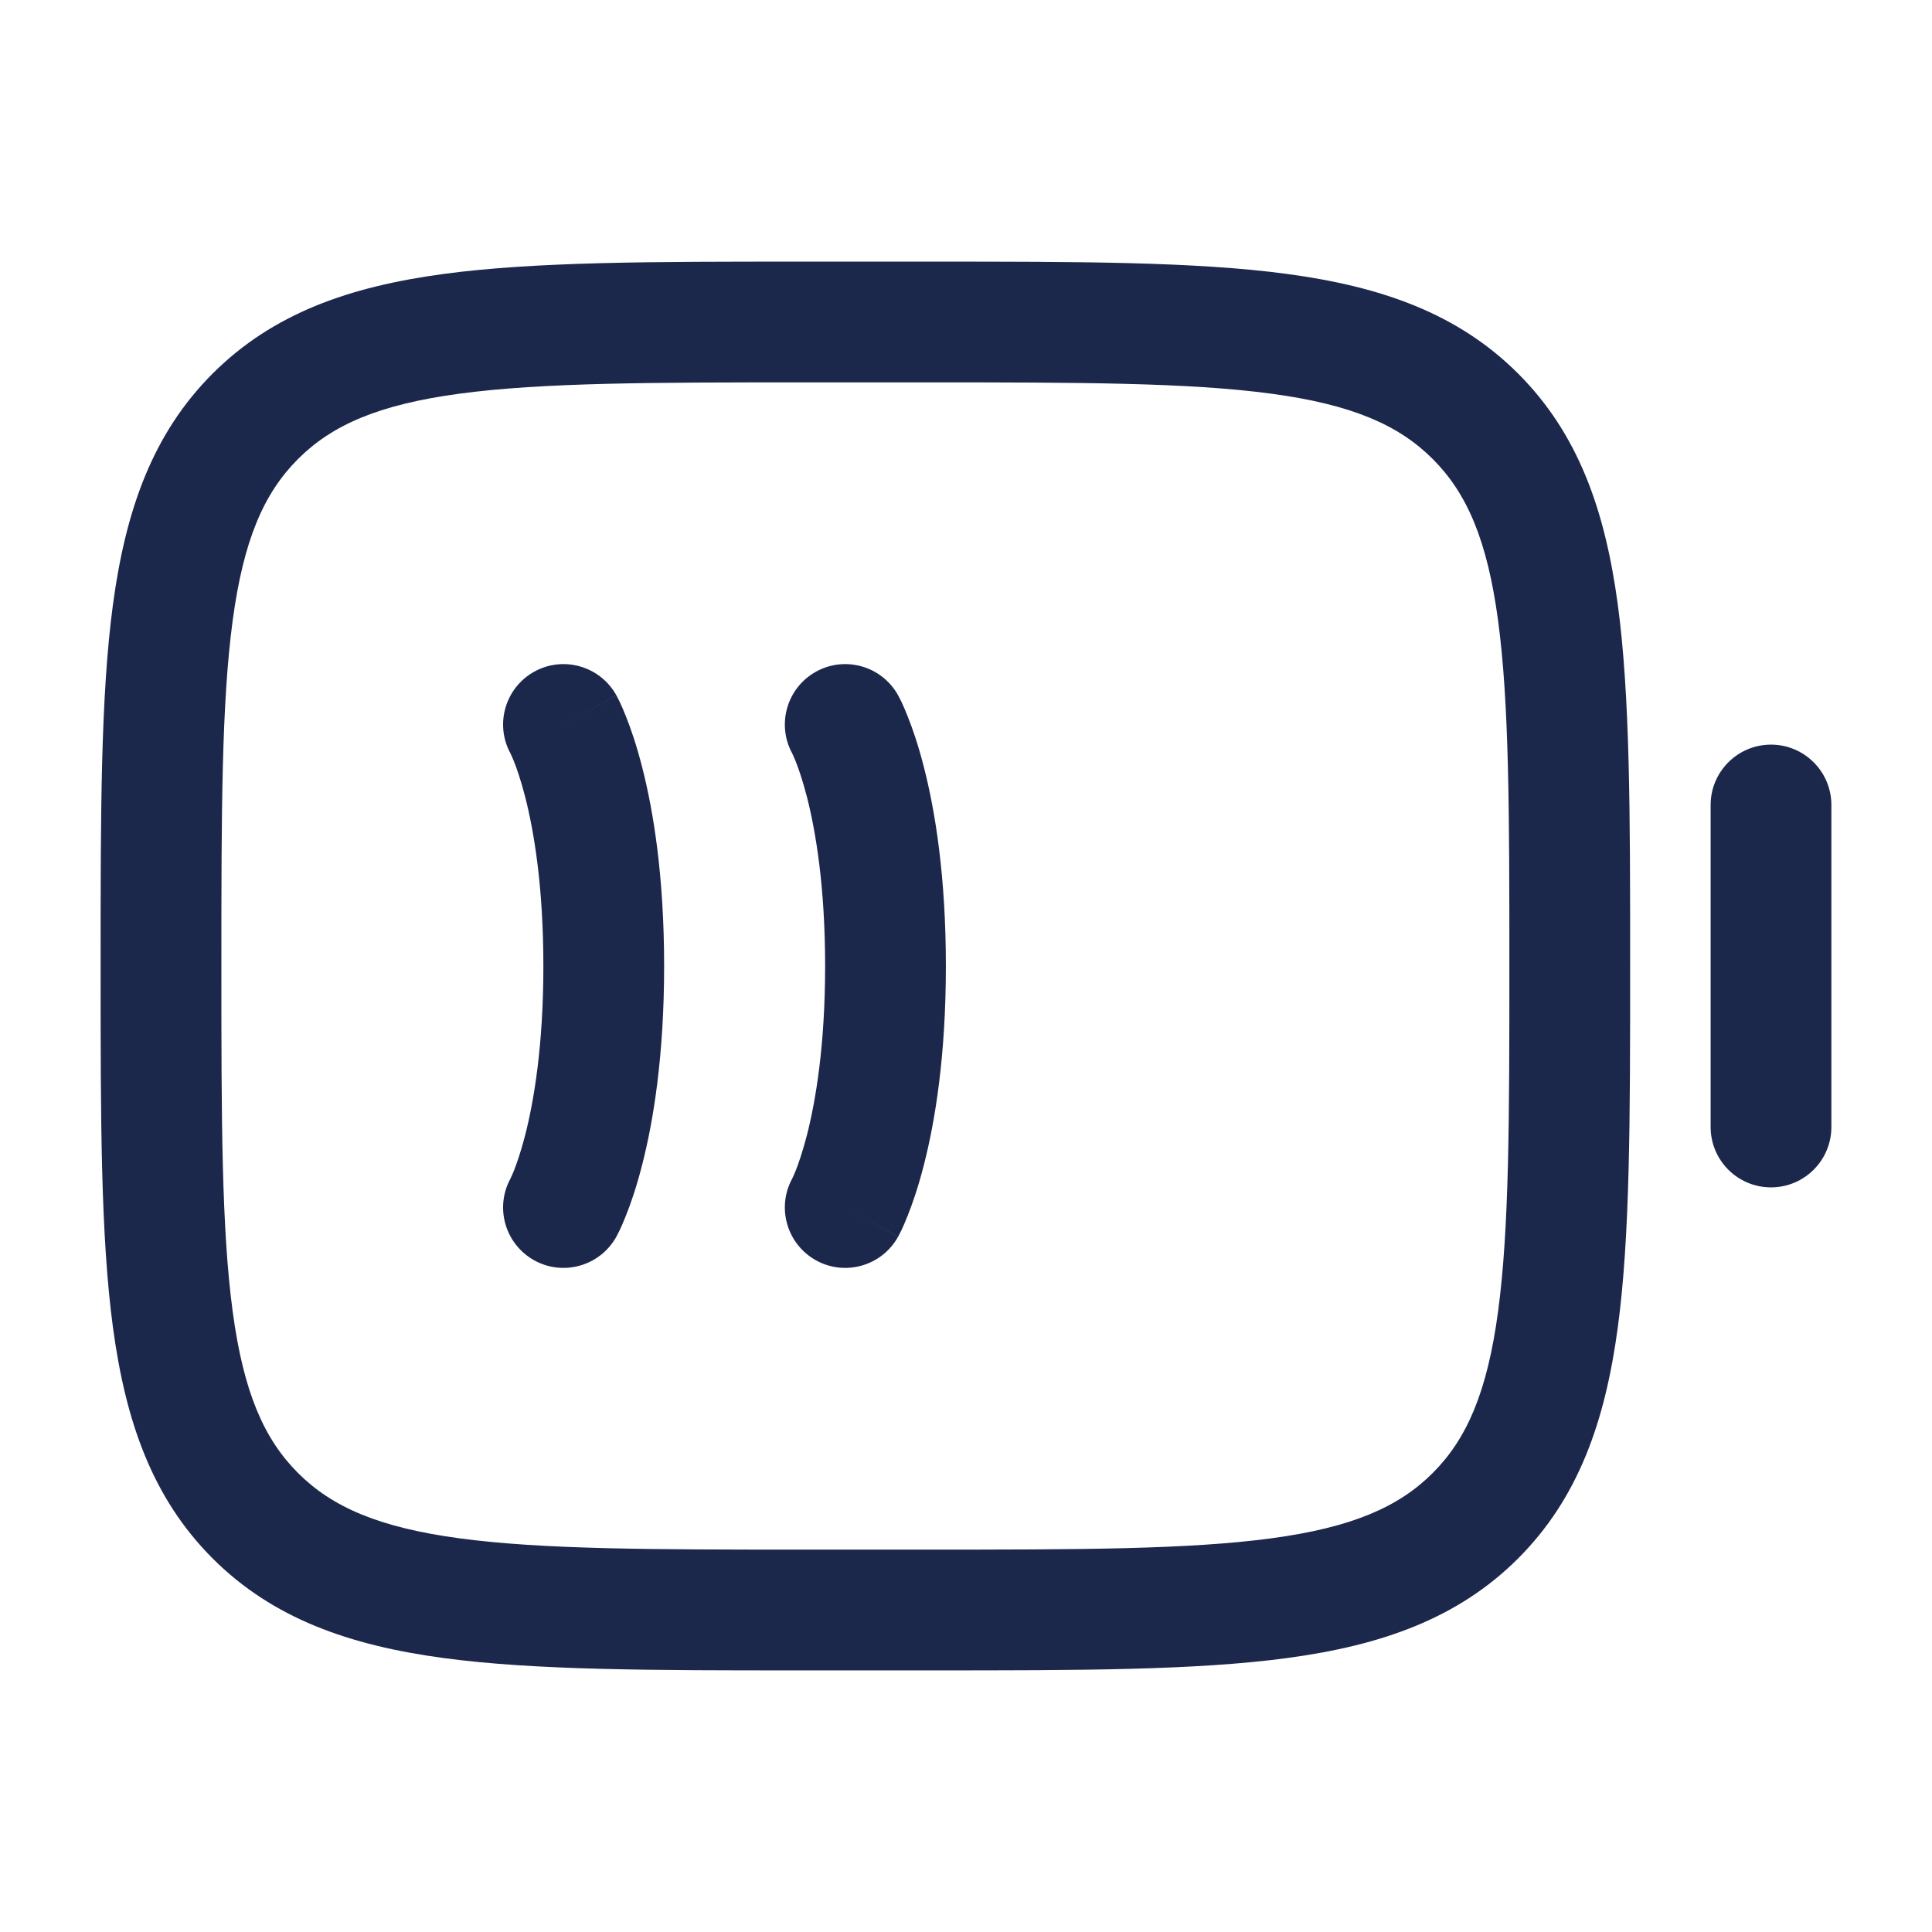
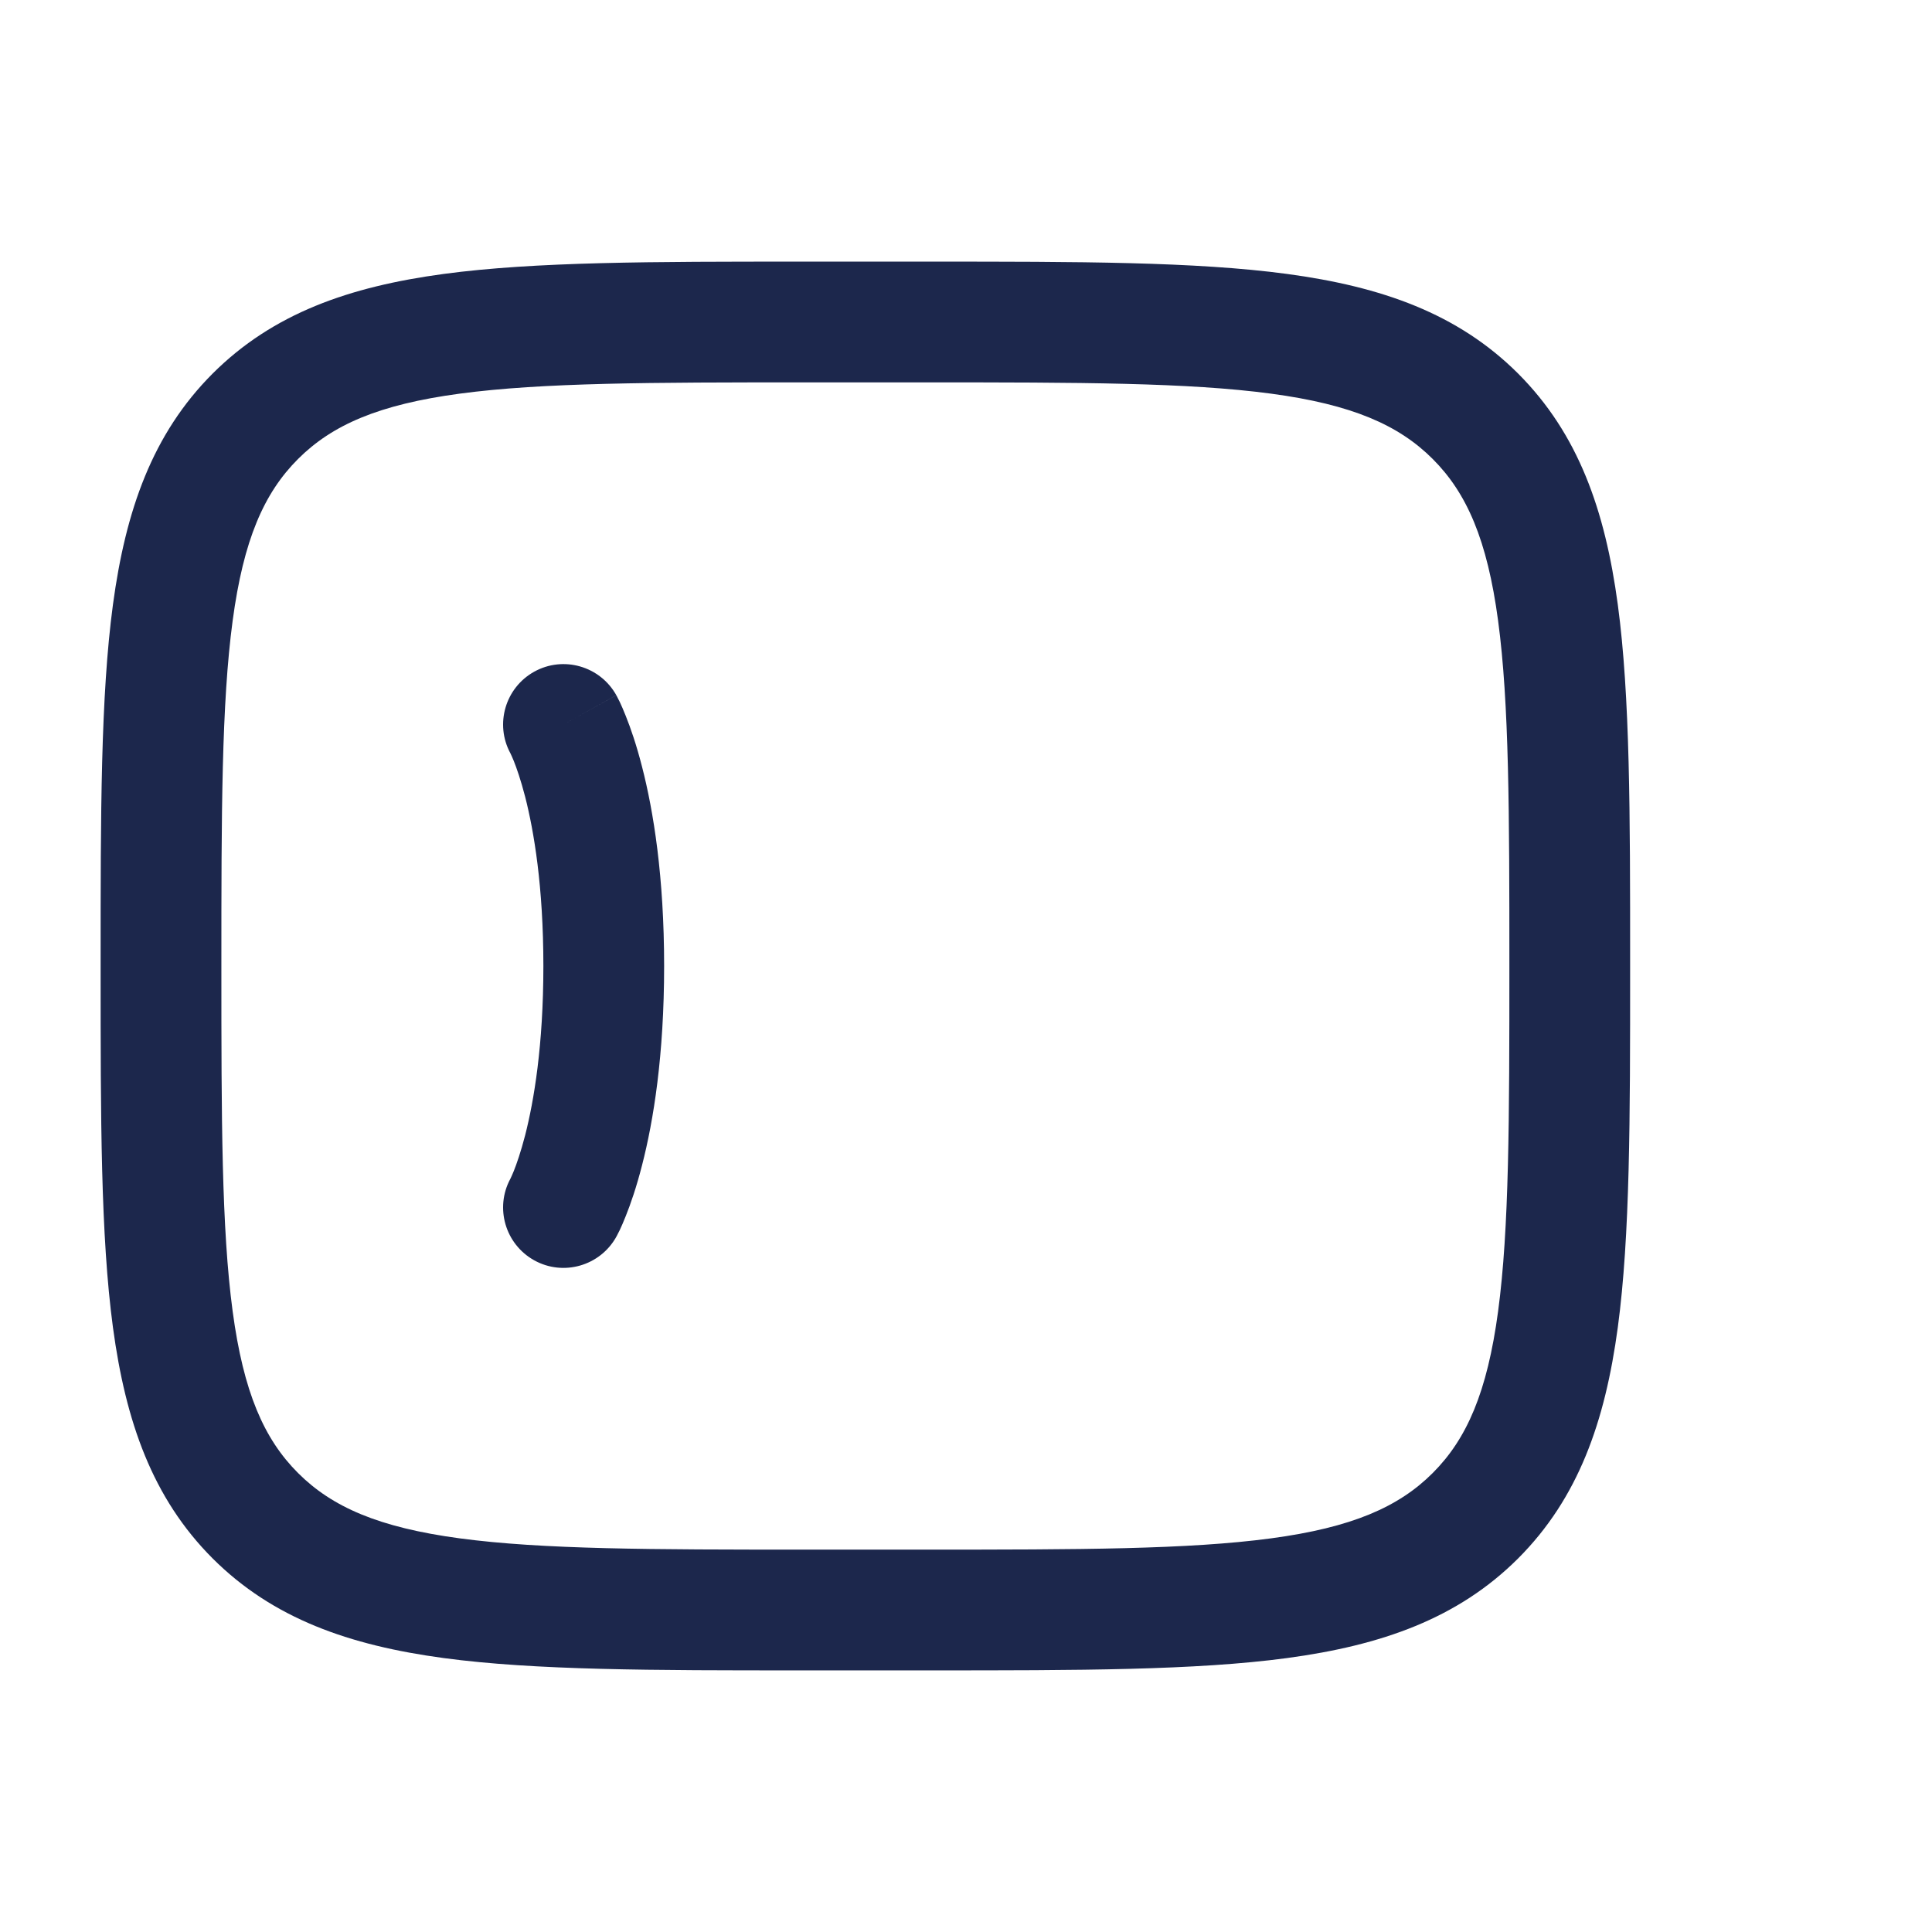
<svg xmlns="http://www.w3.org/2000/svg" width="800px" height="800px" viewBox="0 0 24 24" fill="none">
  <path d="M7.656 8.636C7.454 8.274 6.998 8.143 6.636 8.344C6.277 8.544 6.145 8.994 6.339 9.355L6.344 9.365C6.351 9.38 6.364 9.408 6.382 9.452C6.417 9.539 6.469 9.687 6.524 9.899C6.632 10.323 6.75 11.01 6.75 12C6.75 12.99 6.632 13.677 6.524 14.101C6.469 14.313 6.417 14.461 6.382 14.548C6.364 14.592 6.351 14.62 6.344 14.635L6.339 14.645C6.145 15.006 6.277 15.456 6.636 15.656C6.998 15.857 7.454 15.726 7.656 15.364L7 15C7.656 15.364 7.655 15.365 7.656 15.364L7.656 15.363L7.657 15.361L7.659 15.358L7.663 15.351L7.672 15.333C7.68 15.319 7.688 15.301 7.699 15.28C7.719 15.237 7.745 15.179 7.774 15.105C7.833 14.958 7.906 14.749 7.976 14.474C8.118 13.923 8.25 13.11 8.25 12C8.25 10.89 8.118 10.077 7.976 9.526C7.906 9.251 7.833 9.042 7.774 8.895C7.745 8.821 7.719 8.763 7.699 8.72C7.688 8.699 7.68 8.681 7.672 8.667L7.663 8.649L7.659 8.642L7.657 8.638L7.656 8.637C7.656 8.637 7.656 8.636 7 9L7.656 8.636Z" fill="#1C274C" />
-   <path d="M10.136 8.344C10.498 8.143 10.954 8.274 11.156 8.636L10.5 9C11.156 8.636 11.155 8.635 11.156 8.636L11.156 8.637L11.157 8.638L11.159 8.642L11.163 8.649L11.172 8.667C11.18 8.681 11.188 8.699 11.199 8.72C11.219 8.763 11.245 8.821 11.274 8.895C11.333 9.042 11.406 9.251 11.476 9.526C11.618 10.077 11.75 10.89 11.75 12C11.75 13.11 11.618 13.923 11.476 14.474C11.406 14.749 11.333 14.958 11.274 15.105C11.245 15.179 11.219 15.237 11.199 15.28C11.188 15.301 11.18 15.319 11.172 15.333L11.163 15.351L11.159 15.358L11.157 15.361L11.156 15.363C11.156 15.363 11.156 15.364 10.5 15L11.156 15.364C10.954 15.726 10.498 15.857 10.136 15.656C9.777 15.456 9.645 15.006 9.839 14.645L9.844 14.635C9.851 14.62 9.864 14.592 9.882 14.548C9.917 14.461 9.969 14.313 10.024 14.101C10.132 13.677 10.25 12.99 10.25 12C10.25 11.01 10.132 10.323 10.024 9.899C9.969 9.687 9.917 9.539 9.882 9.452C9.864 9.408 9.851 9.38 9.844 9.365L9.839 9.355C9.645 8.994 9.777 8.544 10.136 8.344Z" fill="#1C274C" />
  <path fill-rule="evenodd" clip-rule="evenodd" d="M11.556 3.25H9.944C8.106 3.25 6.65 3.25 5.511 3.403C4.339 3.561 3.39 3.893 2.641 4.641C1.893 5.39 1.561 6.339 1.403 7.511C1.25 8.65 1.25 10.106 1.25 11.944V12.056C1.25 13.894 1.25 15.35 1.403 16.489C1.561 17.661 1.893 18.61 2.641 19.359C3.39 20.107 4.339 20.439 5.511 20.597C6.65 20.75 8.106 20.75 9.944 20.75H11.556C13.394 20.75 14.85 20.75 15.989 20.597C17.161 20.439 18.11 20.107 18.859 19.359C19.607 18.61 19.939 17.661 20.097 16.489C20.25 15.35 20.25 13.894 20.25 12.056V11.944C20.25 10.106 20.25 8.65 20.097 7.511C19.939 6.339 19.607 5.39 18.859 4.641C18.11 3.893 17.161 3.561 15.989 3.403C14.85 3.25 13.394 3.25 11.556 3.25ZM3.702 5.702C4.125 5.279 4.705 5.025 5.711 4.89C6.739 4.752 8.093 4.75 10 4.75H11.5C13.407 4.75 14.761 4.752 15.789 4.89C16.795 5.025 17.375 5.279 17.798 5.702C18.221 6.125 18.475 6.705 18.61 7.711C18.748 8.739 18.75 10.093 18.75 12C18.75 13.907 18.748 15.261 18.61 16.289C18.475 17.295 18.221 17.875 17.798 18.298C17.375 18.721 16.795 18.975 15.789 19.11C14.761 19.248 13.407 19.25 11.5 19.25H10C8.093 19.25 6.739 19.248 5.711 19.11C4.705 18.975 4.125 18.721 3.702 18.298C3.279 17.875 3.025 17.295 2.89 16.289C2.752 15.261 2.75 13.907 2.75 12C2.75 10.093 2.752 8.739 2.89 7.711C3.025 6.705 3.279 6.125 3.702 5.702Z" fill="#1C274C" />
-   <path d="M21.25 14C21.25 14.414 21.586 14.75 22 14.75C22.414 14.75 22.75 14.414 22.75 14L22.75 10C22.75 9.586 22.414 9.25 22 9.25C21.586 9.25 21.25 9.586 21.25 10L21.25 14Z" fill="#1C274C" />
</svg>